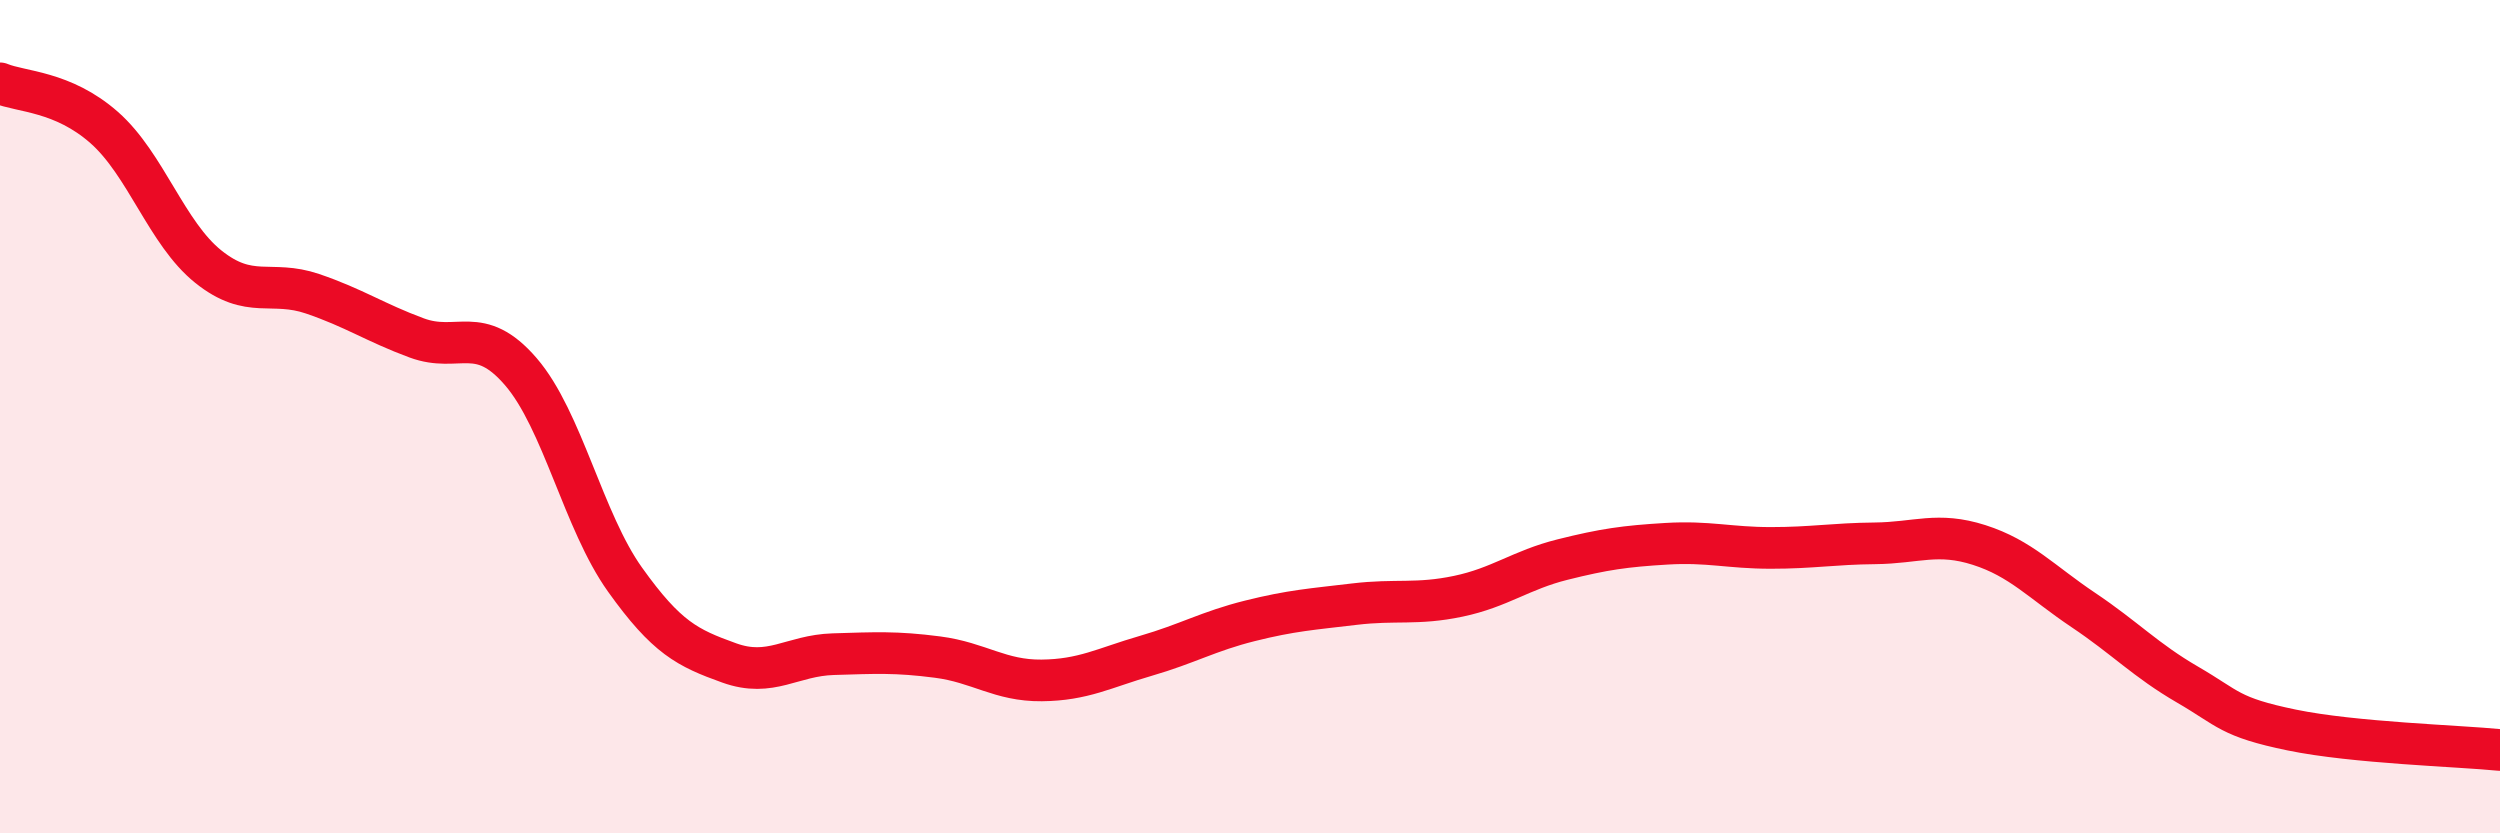
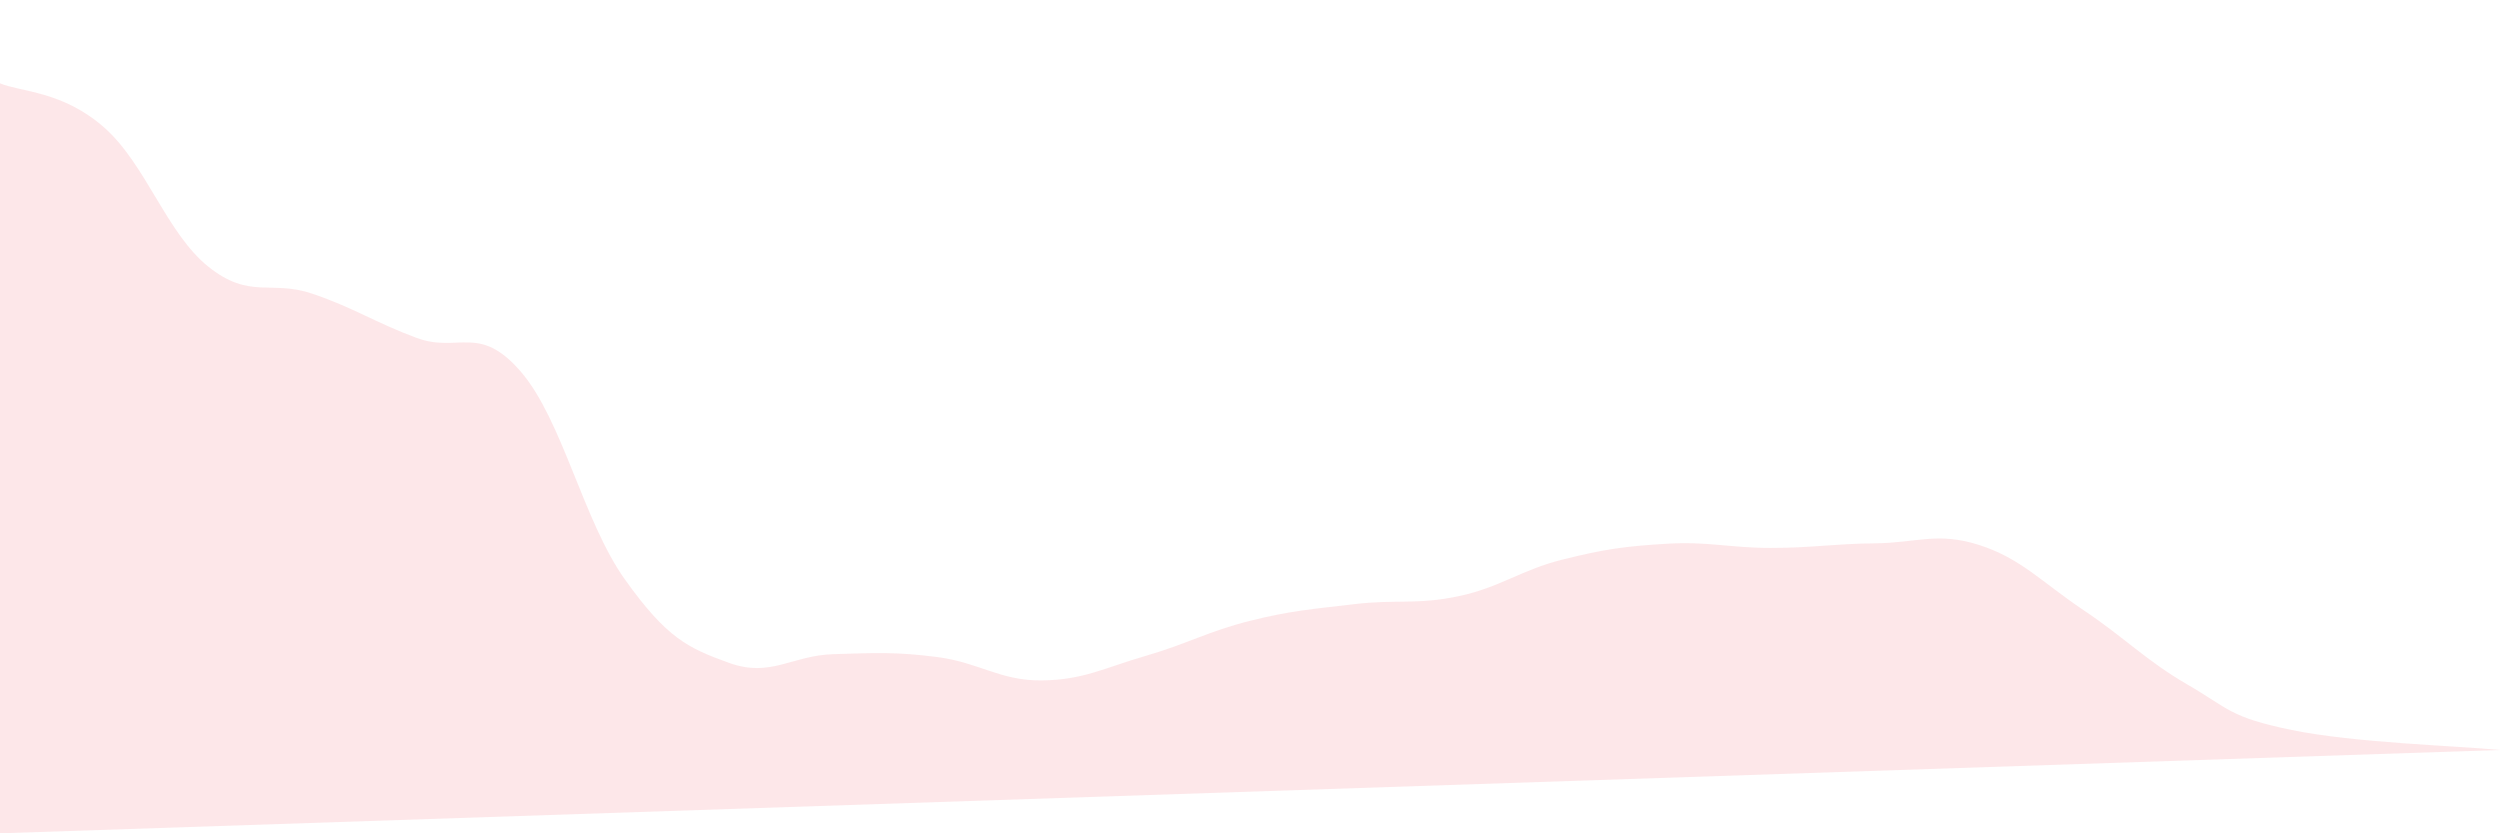
<svg xmlns="http://www.w3.org/2000/svg" width="60" height="20" viewBox="0 0 60 20">
-   <path d="M 0,2 C 0.5,2.21 1.5,2.18 2.5,3.06 C 3.5,3.94 4,5.6 5,6.4 C 6,7.2 6.5,6.71 7.5,7.05 C 8.5,7.39 9,7.74 10,8.11 C 11,8.48 11.5,7.76 12.5,8.92 C 13.5,10.08 14,12.51 15,13.91 C 16,15.31 16.5,15.55 17.5,15.91 C 18.5,16.27 19,15.73 20,15.7 C 21,15.67 21.5,15.64 22.5,15.77 C 23.5,15.9 24,16.34 25,16.33 C 26,16.32 26.5,16.03 27.5,15.74 C 28.5,15.45 29,15.15 30,14.9 C 31,14.65 31.5,14.62 32.5,14.5 C 33.5,14.38 34,14.52 35,14.31 C 36,14.1 36.5,13.68 37.5,13.43 C 38.5,13.18 39,13.11 40,13.05 C 41,12.99 41.5,13.15 42.5,13.15 C 43.5,13.15 44,13.05 45,13.04 C 46,13.03 46.5,12.76 47.5,13.08 C 48.5,13.4 49,13.97 50,14.64 C 51,15.31 51.5,15.85 52.5,16.43 C 53.5,17.01 53.5,17.21 55,17.52 C 56.5,17.83 59,17.9 60,18L60 20L0 20Z" fill="#EB0A25" opacity="0.1" stroke-linecap="round" stroke-linejoin="round" />
-   <path d="M 0,2 C 0.5,2.21 1.5,2.18 2.5,3.06 C 3.5,3.94 4,5.6 5,6.4 C 6,7.2 6.5,6.71 7.5,7.05 C 8.5,7.39 9,7.74 10,8.11 C 11,8.48 11.5,7.76 12.5,8.92 C 13.5,10.08 14,12.51 15,13.91 C 16,15.31 16.5,15.55 17.5,15.91 C 18.5,16.27 19,15.73 20,15.7 C 21,15.67 21.5,15.64 22.5,15.77 C 23.5,15.9 24,16.34 25,16.33 C 26,16.32 26.5,16.03 27.5,15.74 C 28.5,15.45 29,15.15 30,14.9 C 31,14.65 31.5,14.62 32.5,14.5 C 33.5,14.38 34,14.52 35,14.31 C 36,14.1 36.5,13.68 37.5,13.43 C 38.5,13.18 39,13.11 40,13.05 C 41,12.99 41.5,13.15 42.5,13.15 C 43.5,13.15 44,13.05 45,13.04 C 46,13.03 46.5,12.76 47.5,13.08 C 48.5,13.4 49,13.97 50,14.64 C 51,15.31 51.5,15.85 52.5,16.43 C 53.5,17.01 53.5,17.21 55,17.52 C 56.5,17.83 59,17.9 60,18" stroke="#EB0A25" stroke-width="1" fill="none" stroke-linecap="round" stroke-linejoin="round" />
+   <path d="M 0,2 C 0.5,2.21 1.5,2.18 2.5,3.06 C 3.5,3.94 4,5.6 5,6.4 C 6,7.2 6.5,6.71 7.5,7.05 C 8.5,7.39 9,7.74 10,8.11 C 11,8.48 11.5,7.76 12.5,8.92 C 13.5,10.08 14,12.51 15,13.91 C 16,15.31 16.5,15.55 17.5,15.91 C 18.5,16.27 19,15.73 20,15.7 C 21,15.67 21.5,15.64 22.5,15.77 C 23.5,15.9 24,16.34 25,16.33 C 26,16.32 26.5,16.03 27.5,15.74 C 28.5,15.45 29,15.15 30,14.9 C 31,14.65 31.5,14.62 32.5,14.5 C 33.5,14.38 34,14.52 35,14.31 C 36,14.1 36.5,13.68 37.5,13.43 C 38.5,13.18 39,13.11 40,13.05 C 41,12.99 41.5,13.15 42.5,13.15 C 43.5,13.15 44,13.05 45,13.04 C 46,13.03 46.5,12.76 47.5,13.08 C 48.5,13.4 49,13.97 50,14.64 C 51,15.31 51.5,15.85 52.5,16.43 C 53.5,17.01 53.5,17.21 55,17.52 C 56.5,17.83 59,17.9 60,18L0 20Z" fill="#EB0A25" opacity="0.1" stroke-linecap="round" stroke-linejoin="round" />
</svg>